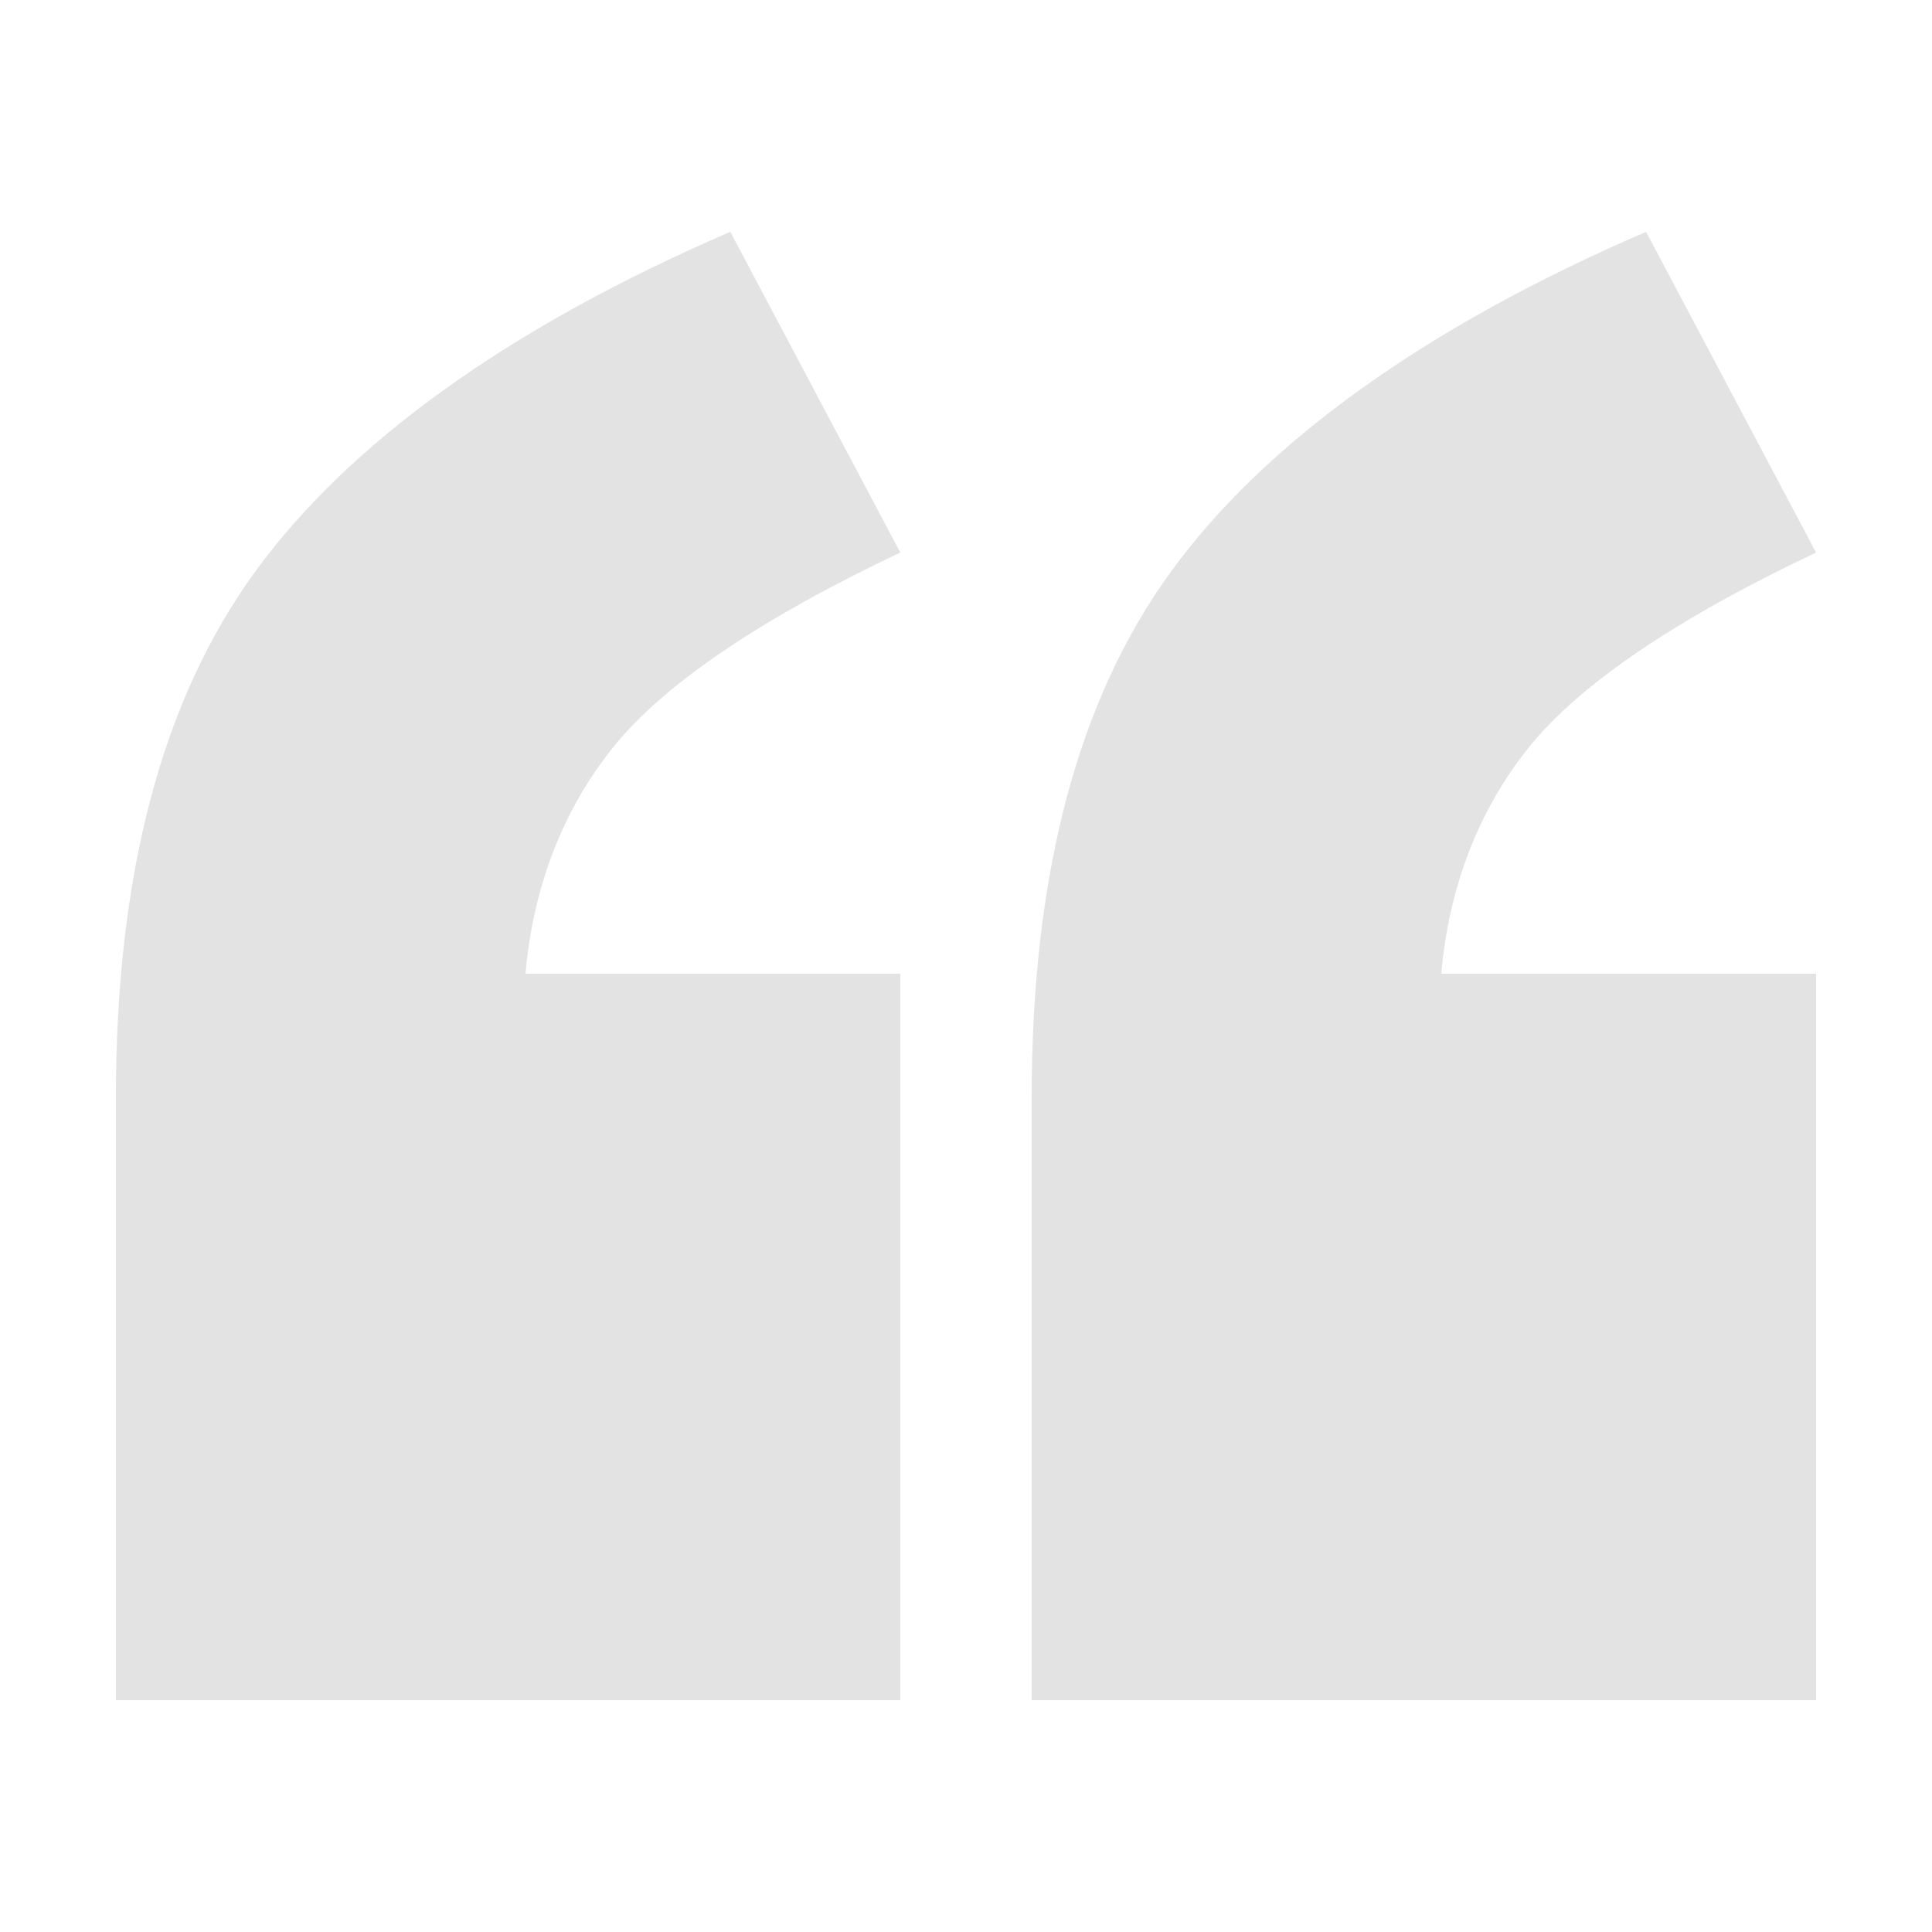
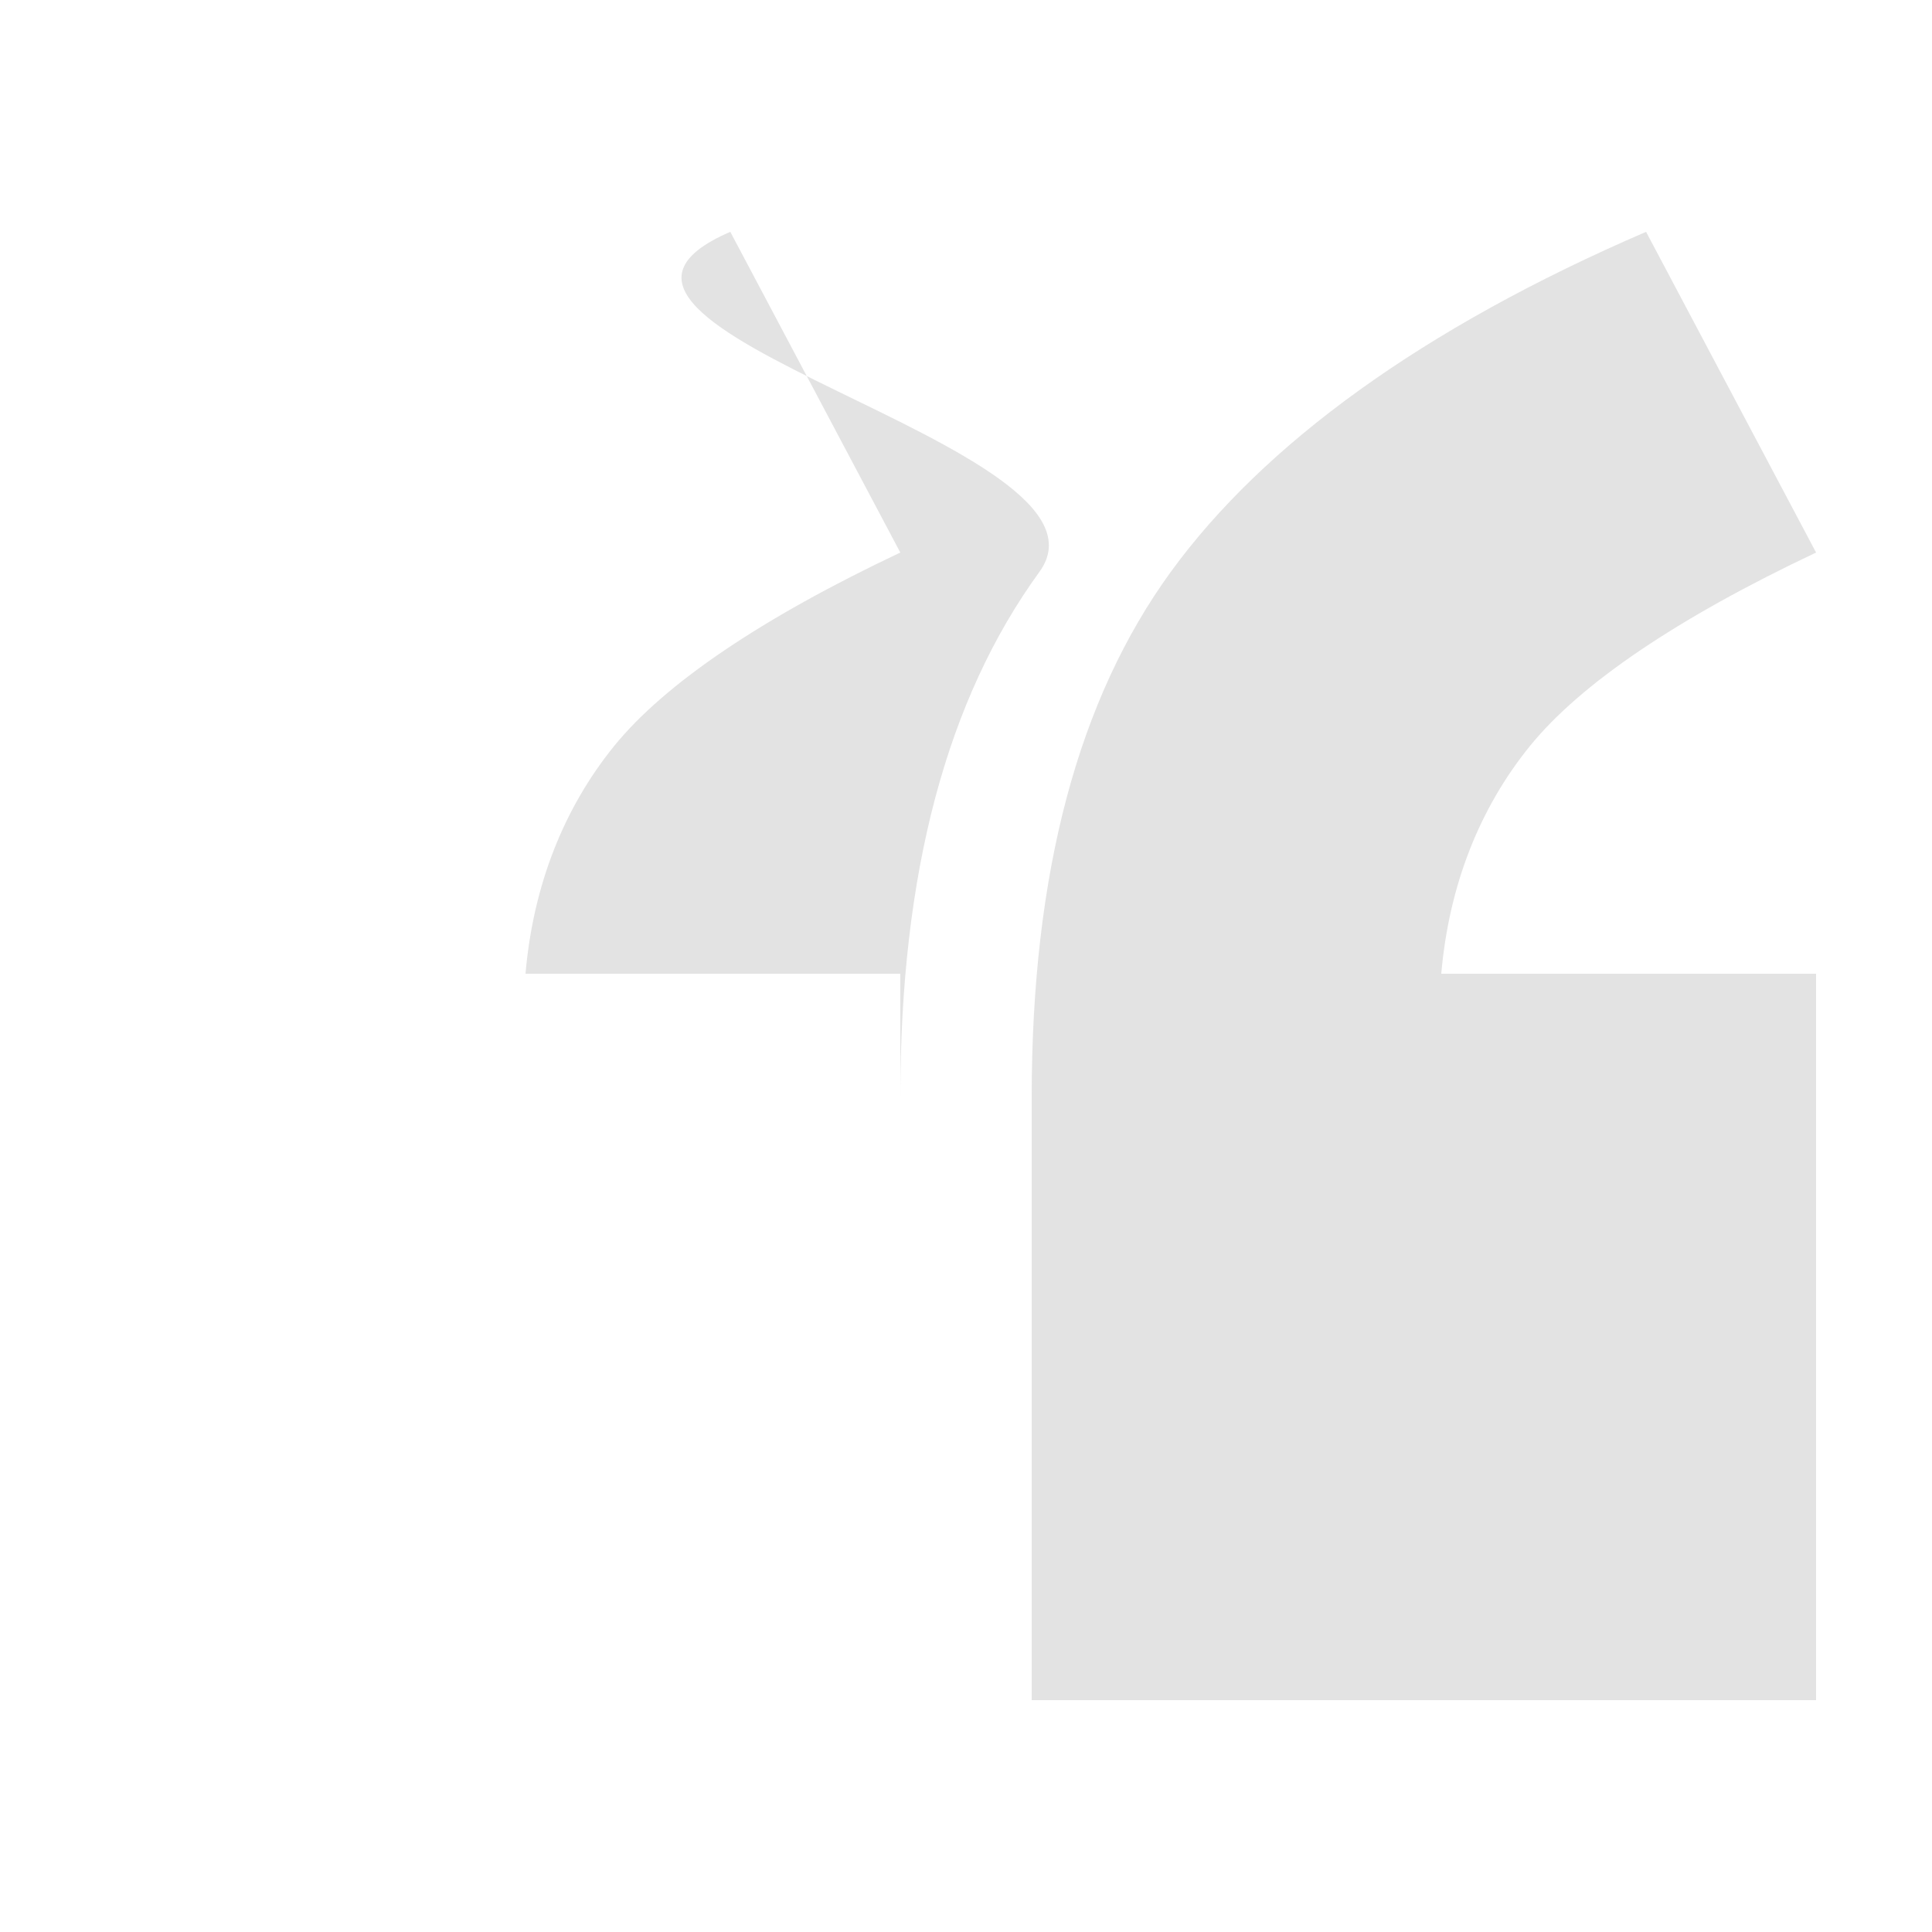
<svg xmlns="http://www.w3.org/2000/svg" version="1.1" id="Layer_1" x="0px" y="0px" viewBox="0 0 50 50" style="enable-background:new 0 0 50 50;" xml:space="preserve">
  <style type="text/css">
	.st0{opacity:0.22;}
	.st1{fill:#7F7F7F;}
</style>
  <g class="st0">
-     <path class="st1" d="M23.3,44H3V28.4c0-5.8,1.2-10.3,3.6-13.6S13.1,8.5,18.9,6l4.4,8.3c-3.6,1.7-6.1,3.4-7.4,5s-2.1,3.6-2.3,5.9   h9.7V44z M47,44H26.7V28.4c0-5.8,1.2-10.3,3.6-13.6S36.8,8.5,42.6,6l4.4,8.3c-3.6,1.7-6.1,3.4-7.4,5s-2.1,3.6-2.3,5.9H47V44z" />
+     <path class="st1" d="M23.3,44V28.4c0-5.8,1.2-10.3,3.6-13.6S13.1,8.5,18.9,6l4.4,8.3c-3.6,1.7-6.1,3.4-7.4,5s-2.1,3.6-2.3,5.9   h9.7V44z M47,44H26.7V28.4c0-5.8,1.2-10.3,3.6-13.6S36.8,8.5,42.6,6l4.4,8.3c-3.6,1.7-6.1,3.4-7.4,5s-2.1,3.6-2.3,5.9H47V44z" />
  </g>
</svg>